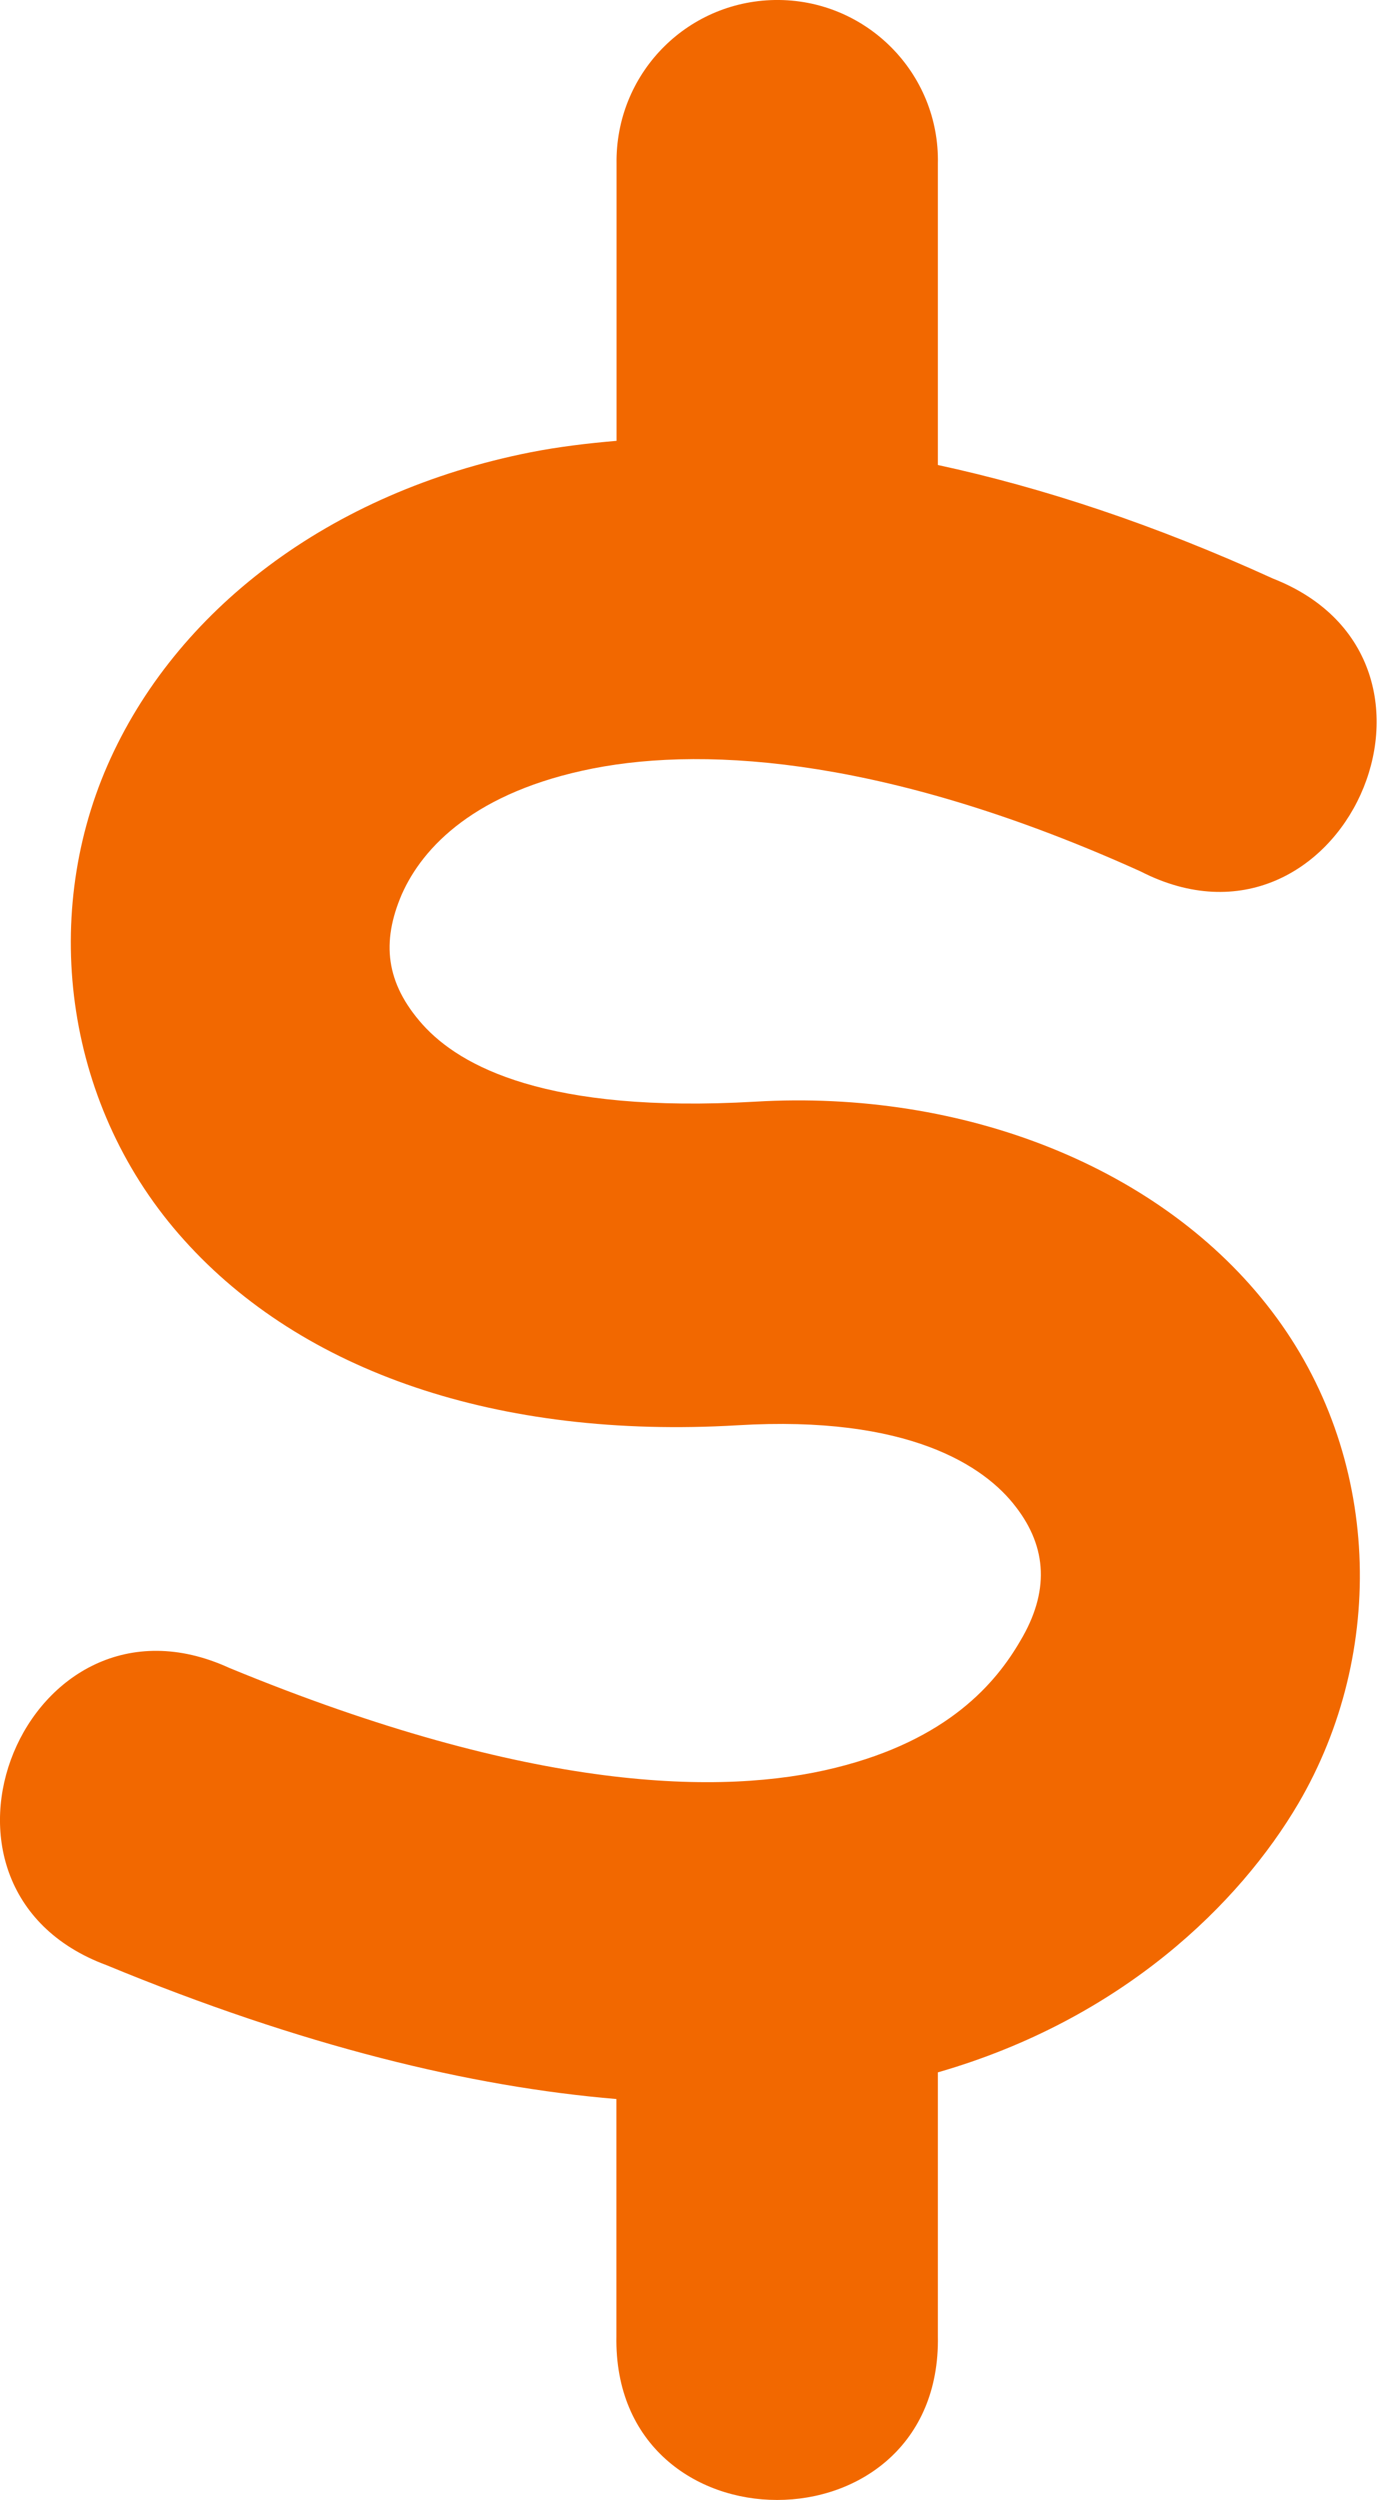
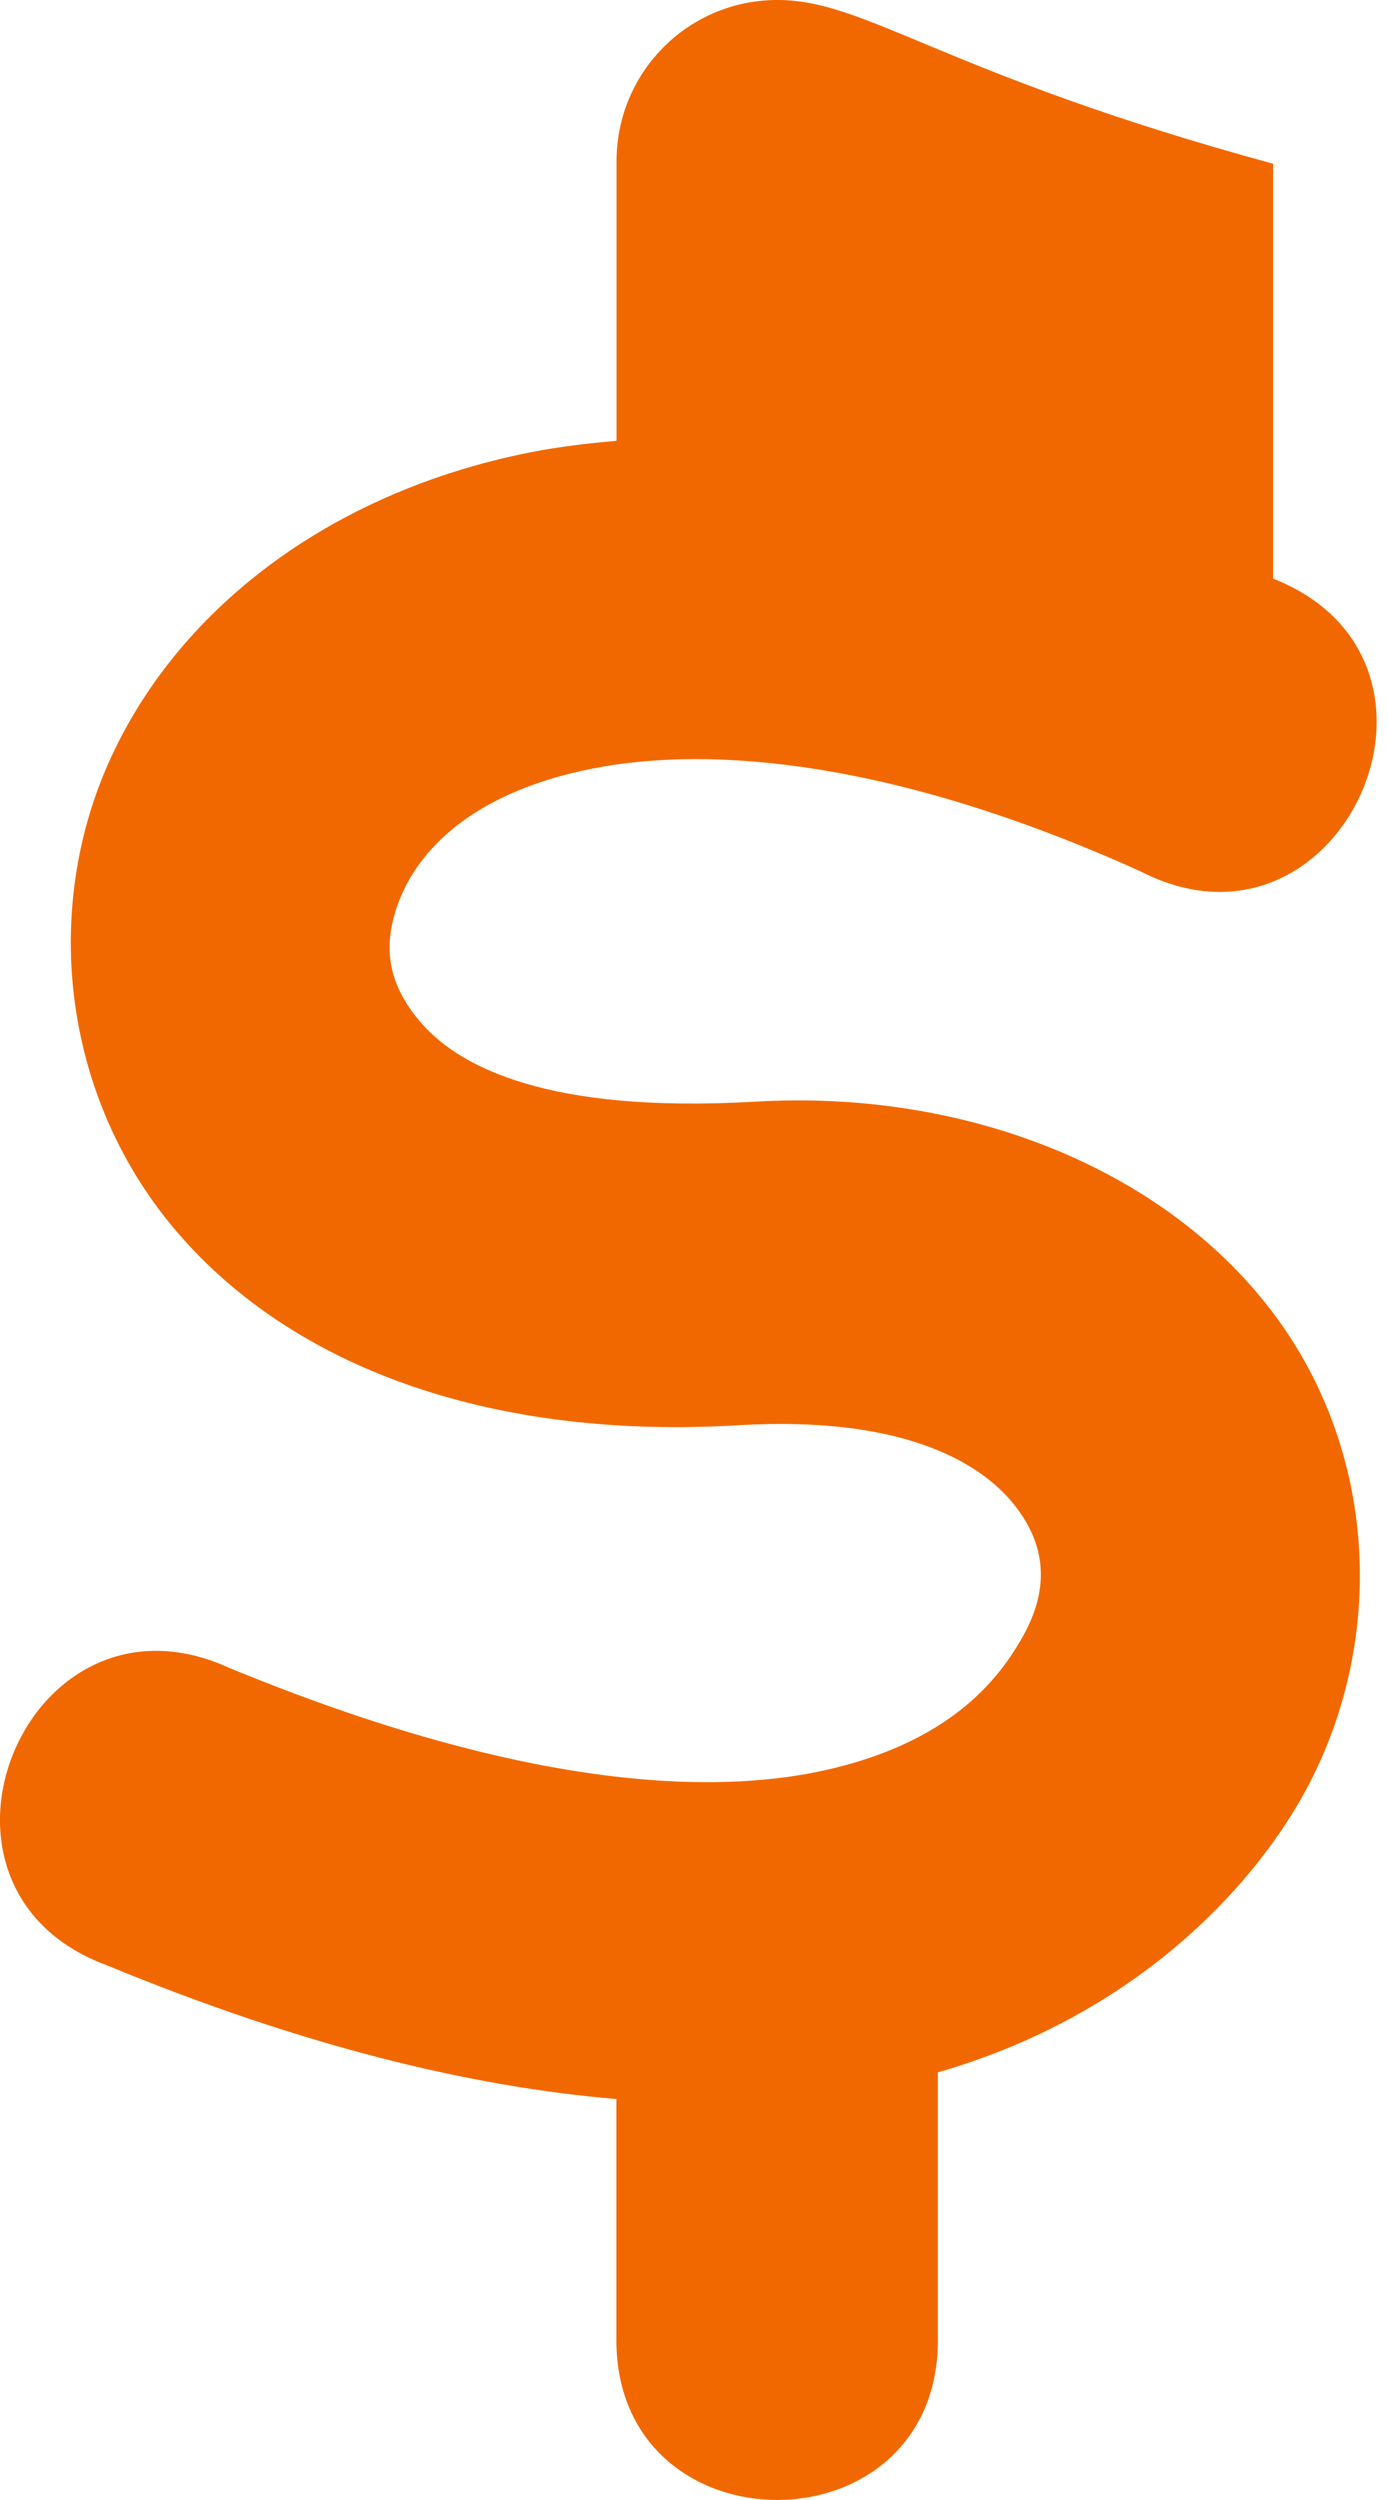
<svg xmlns="http://www.w3.org/2000/svg" width="10" height="18" viewBox="0 0 10 18" fill="none">
-   <path d="M5.582 0C4.94 0.011 4.432 0.537 4.442 1.18V3.174C4.231 3.192 4.024 3.217 3.825 3.256C2.368 3.543 1.26 4.4 0.774 5.511C0.288 6.623 0.474 7.984 1.327 8.929C2.176 9.874 3.583 10.364 5.314 10.262C6.546 10.188 7.095 10.555 7.319 10.85C7.546 11.144 7.56 11.464 7.351 11.814C7.176 12.115 6.833 12.527 6.019 12.728C5.208 12.93 3.831 12.907 1.652 12.009C0.192 11.34 -0.737 13.592 0.767 14.149C2.176 14.731 3.39 15.025 4.441 15.113V16.82C4.412 18.393 6.786 18.393 6.757 16.82V14.921C8.087 14.538 8.932 13.702 9.353 12.987C9.993 11.897 9.952 10.475 9.162 9.44C8.374 8.405 6.945 7.843 5.441 7.932C3.937 8.019 3.315 7.677 3.045 7.377C2.777 7.077 2.748 6.782 2.894 6.441C3.045 6.098 3.425 5.7 4.272 5.533C5.117 5.367 6.437 5.47 8.217 6.274C9.661 7.015 10.683 4.76 9.172 4.166C8.314 3.775 7.512 3.511 6.757 3.348V1.179C6.771 0.525 6.238 -0.01 5.582 0Z" fill="#F26800" />
+   <path d="M5.582 0C4.94 0.011 4.432 0.537 4.442 1.18V3.174C4.231 3.192 4.024 3.217 3.825 3.256C2.368 3.543 1.26 4.4 0.774 5.511C0.288 6.623 0.474 7.984 1.327 8.929C2.176 9.874 3.583 10.364 5.314 10.262C6.546 10.188 7.095 10.555 7.319 10.85C7.546 11.144 7.56 11.464 7.351 11.814C7.176 12.115 6.833 12.527 6.019 12.728C5.208 12.93 3.831 12.907 1.652 12.009C0.192 11.34 -0.737 13.592 0.767 14.149C2.176 14.731 3.39 15.025 4.441 15.113V16.82C4.412 18.393 6.786 18.393 6.757 16.82V14.921C8.087 14.538 8.932 13.702 9.353 12.987C9.993 11.897 9.952 10.475 9.162 9.44C8.374 8.405 6.945 7.843 5.441 7.932C3.937 8.019 3.315 7.677 3.045 7.377C2.777 7.077 2.748 6.782 2.894 6.441C3.045 6.098 3.425 5.7 4.272 5.533C5.117 5.367 6.437 5.47 8.217 6.274C9.661 7.015 10.683 4.76 9.172 4.166V1.179C6.771 0.525 6.238 -0.01 5.582 0Z" fill="#F26800" />
</svg>